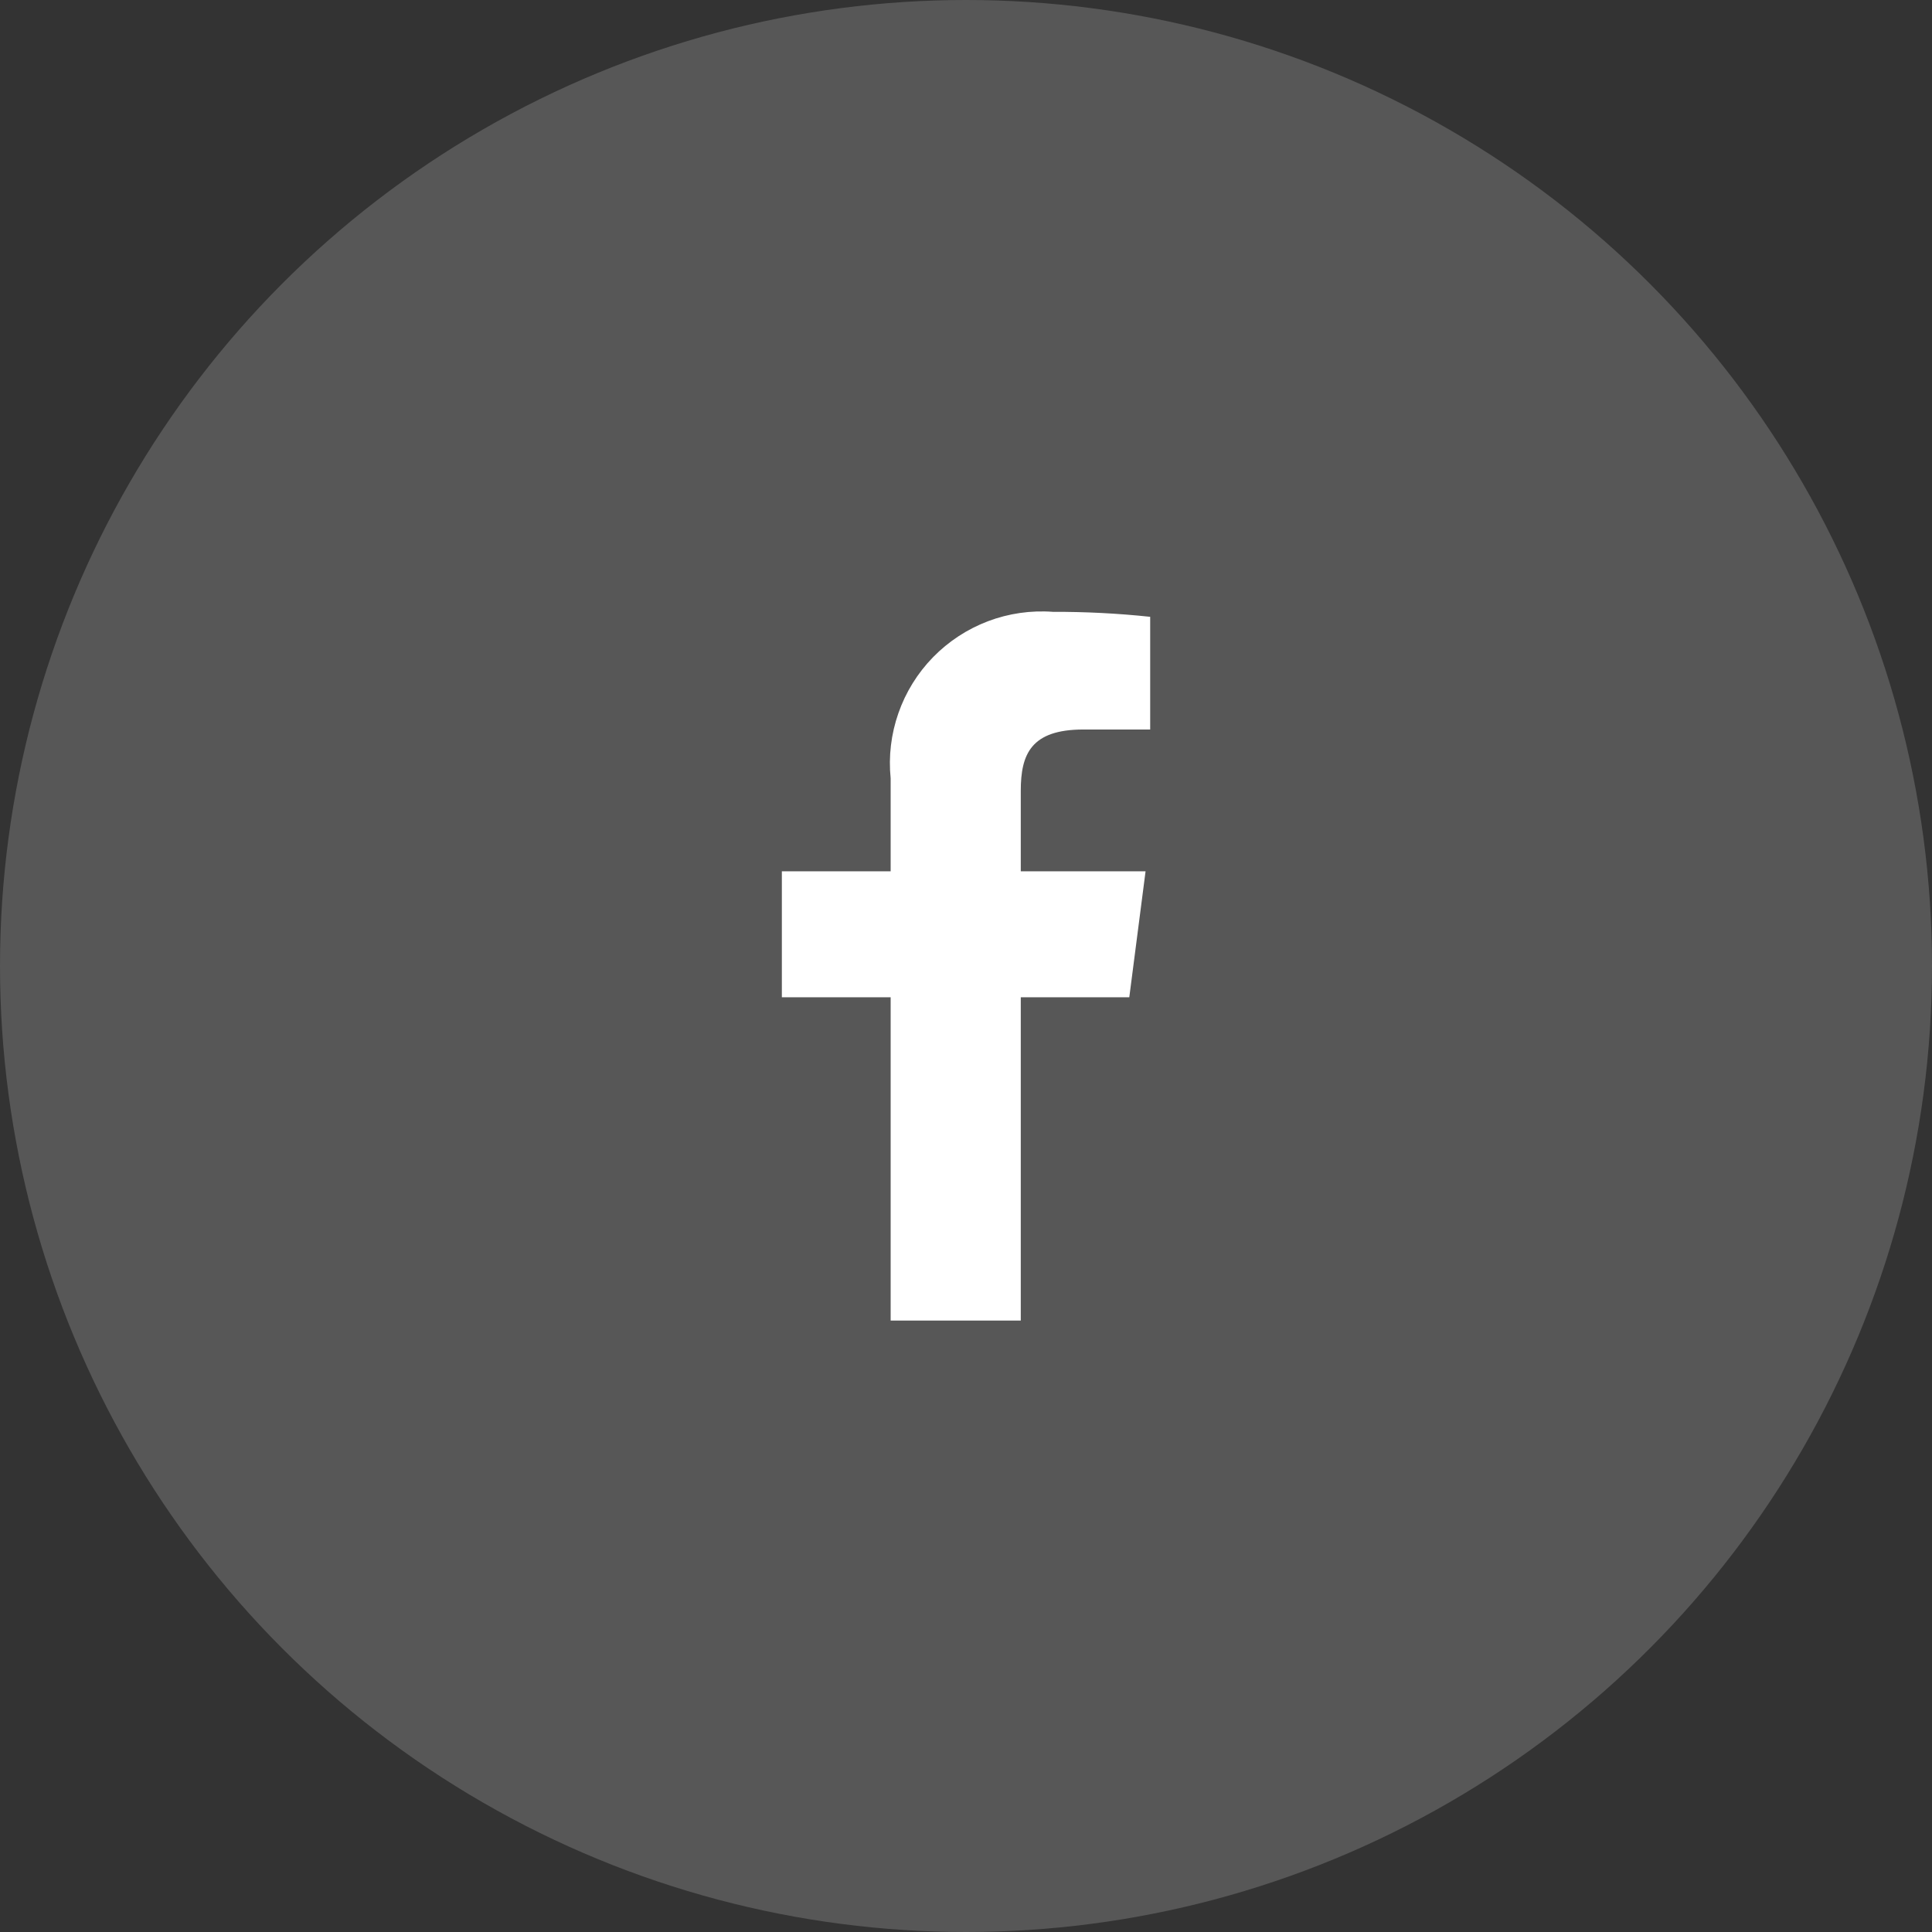
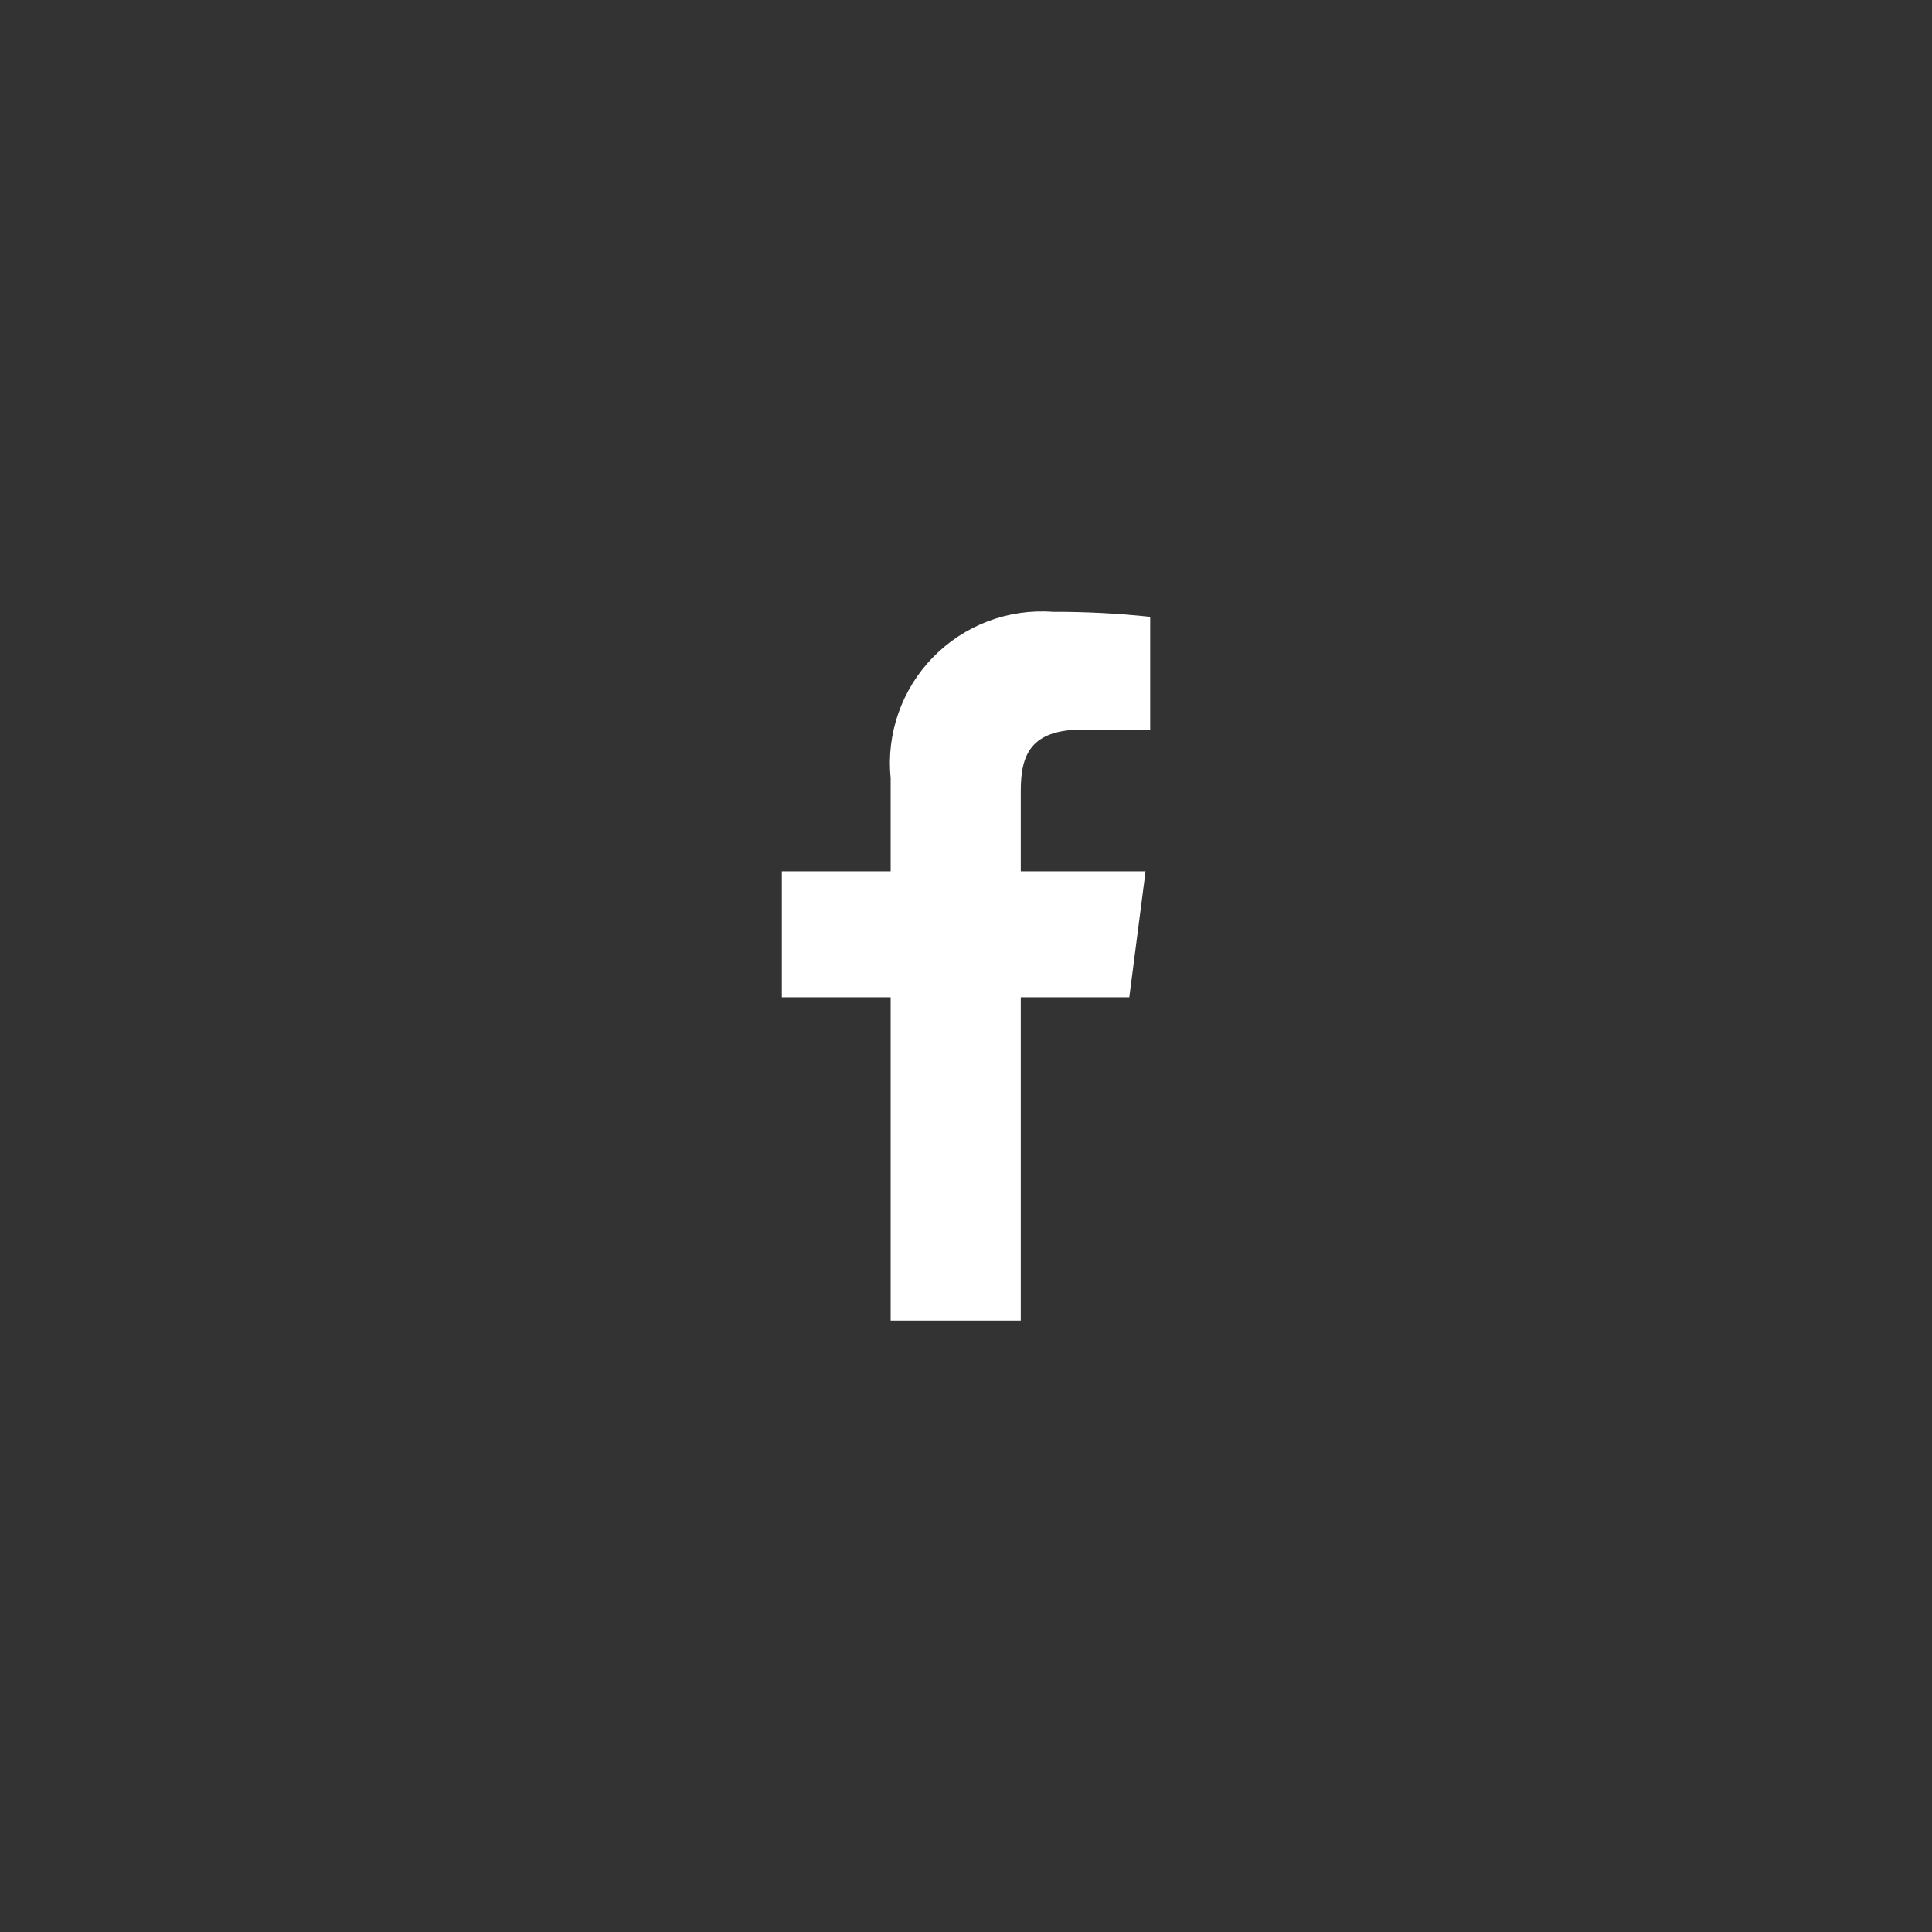
<svg xmlns="http://www.w3.org/2000/svg" width="54" height="54" viewBox="0 0 54 54" fill="none">
  <rect x="0" y="0" width="54" height="54" fill="#333333" stroke="none" />
-   <circle cx="27" cy="27" r="27" fill="#AAAAAA" fill-opacity="0.3" />
  <path d="M28.531 36.91V27.874H31.564L32.019 24.353H28.531V22.104C28.531 21.084 28.813 20.39 30.281 20.39H32.148V17.24C31.245 17.144 30.338 17.098 29.43 17.101C28.813 17.055 28.192 17.145 27.613 17.364C27.034 17.584 26.51 17.927 26.077 18.371C25.645 18.814 25.315 19.347 25.111 19.932C24.906 20.517 24.832 21.139 24.894 21.755V24.353H21.853V27.874H24.894V36.91H28.531Z" fill="white" />
</svg>